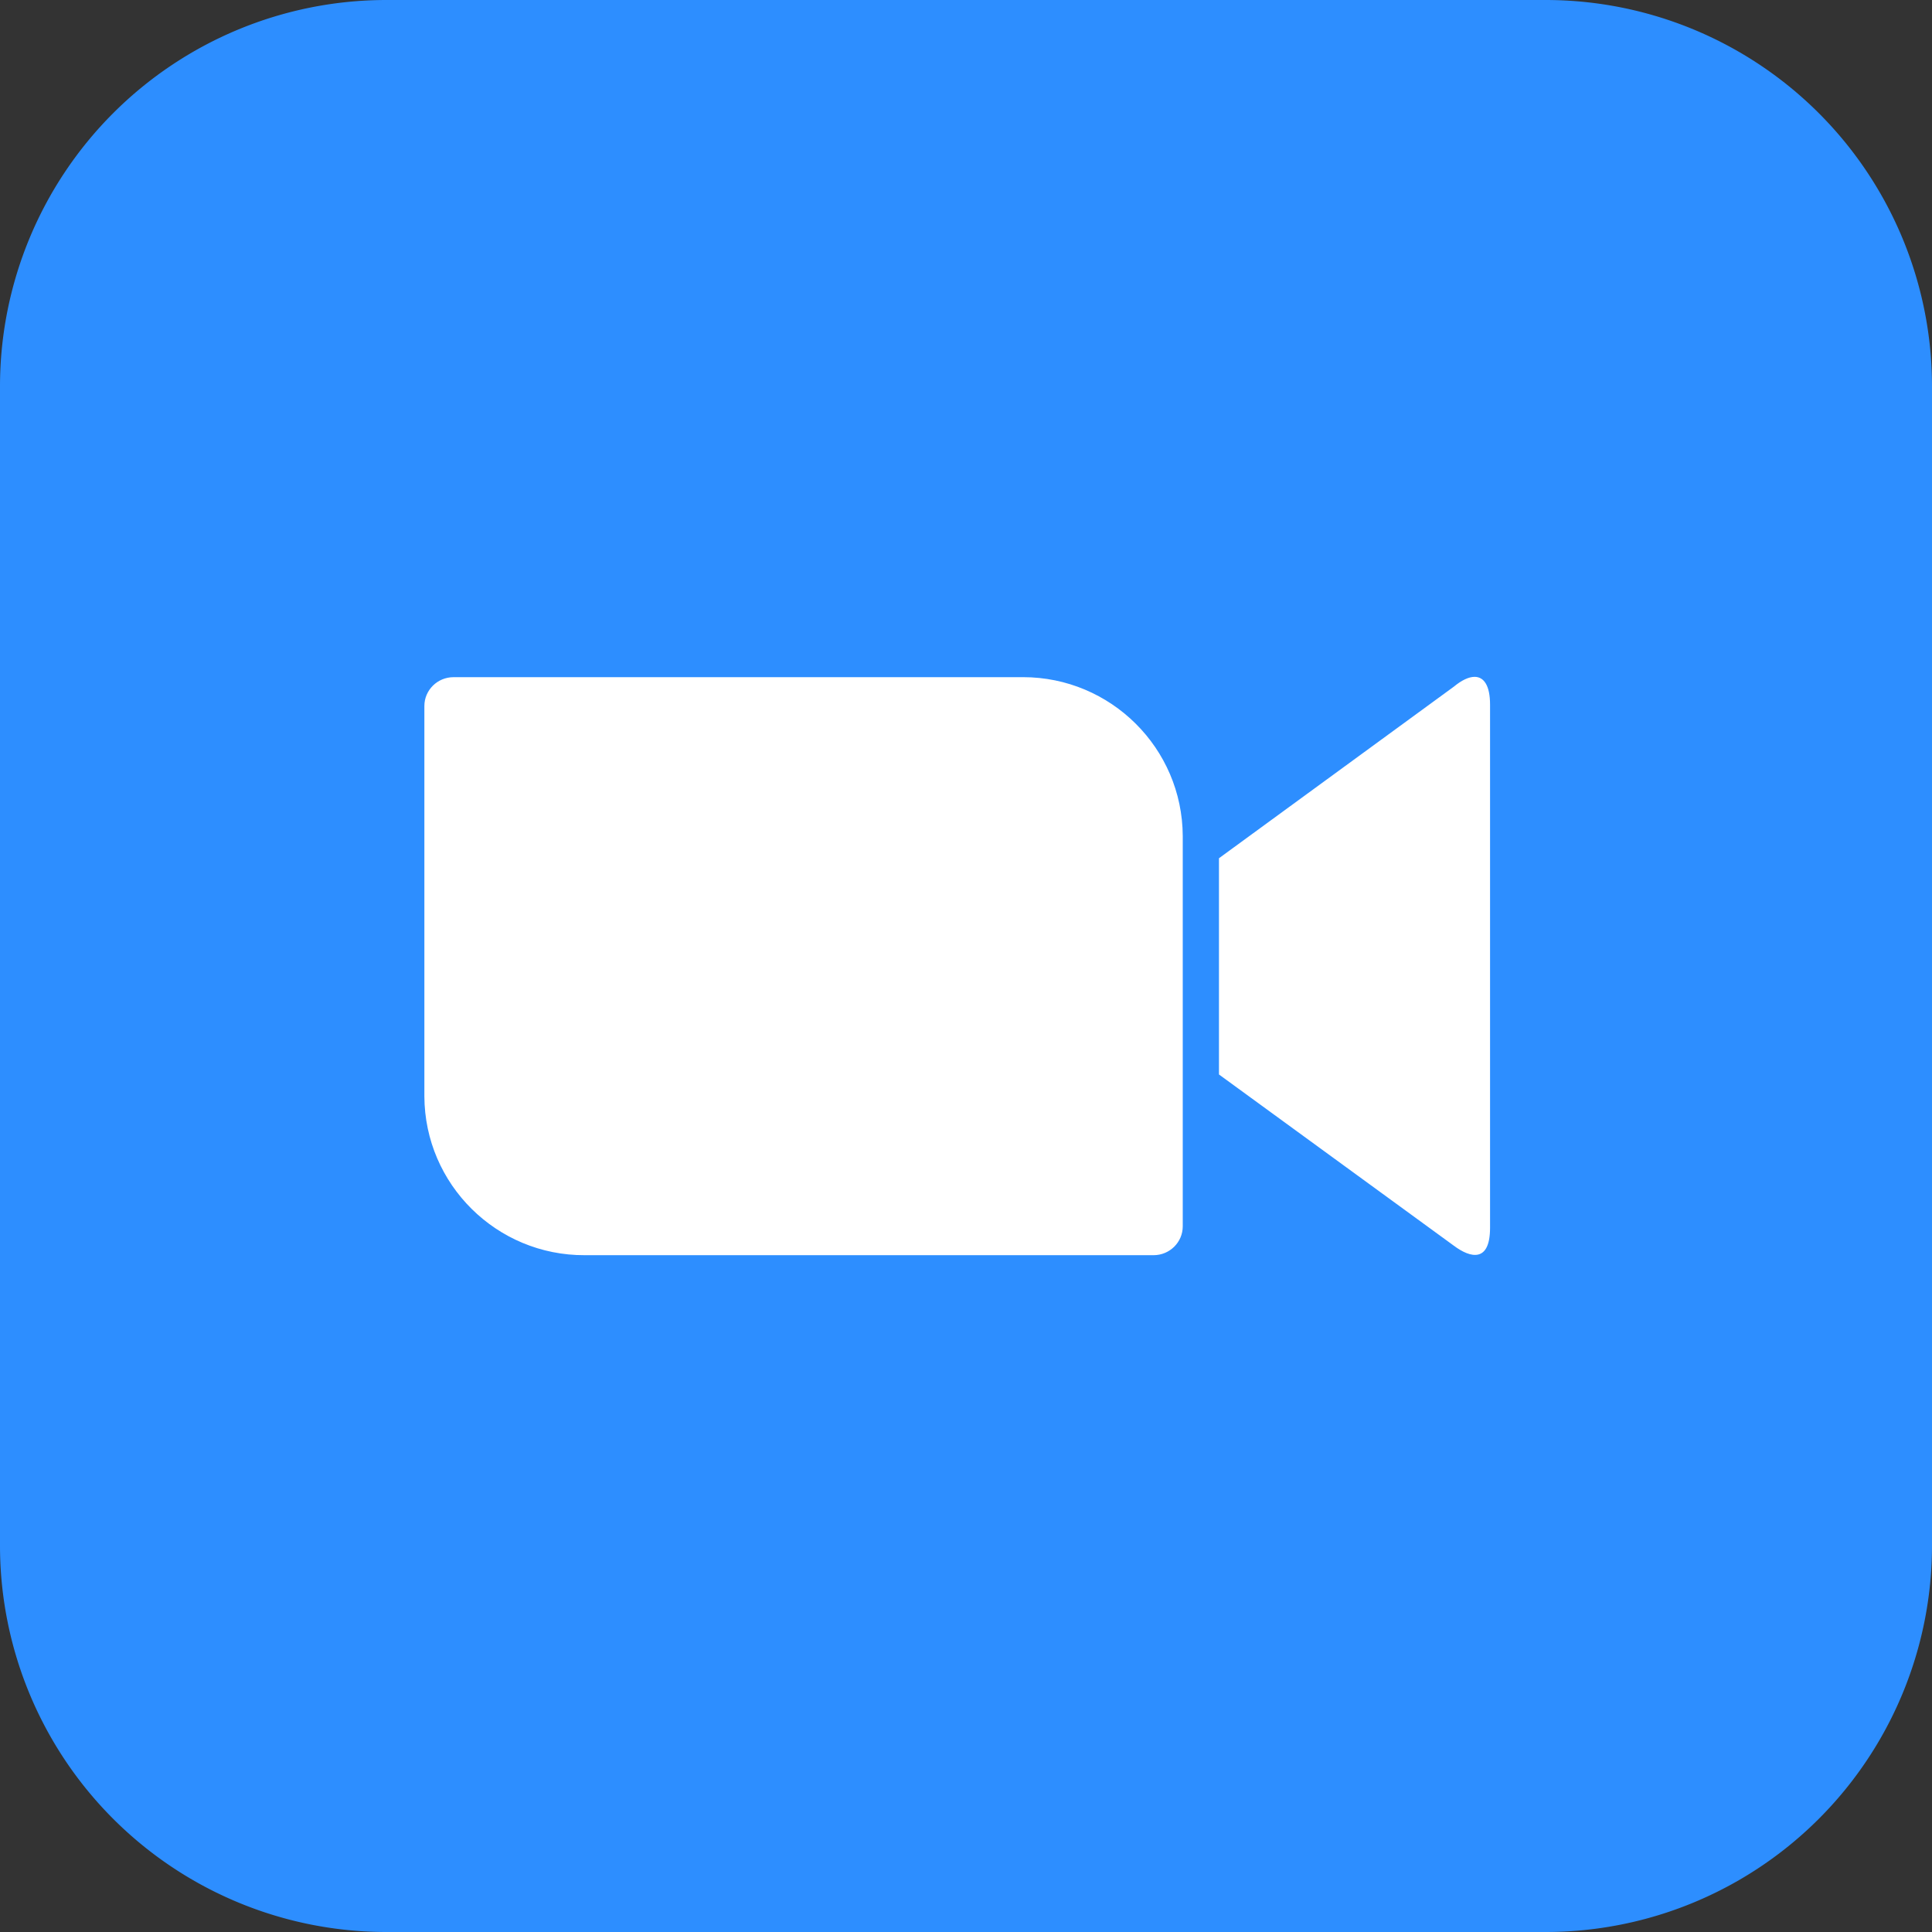
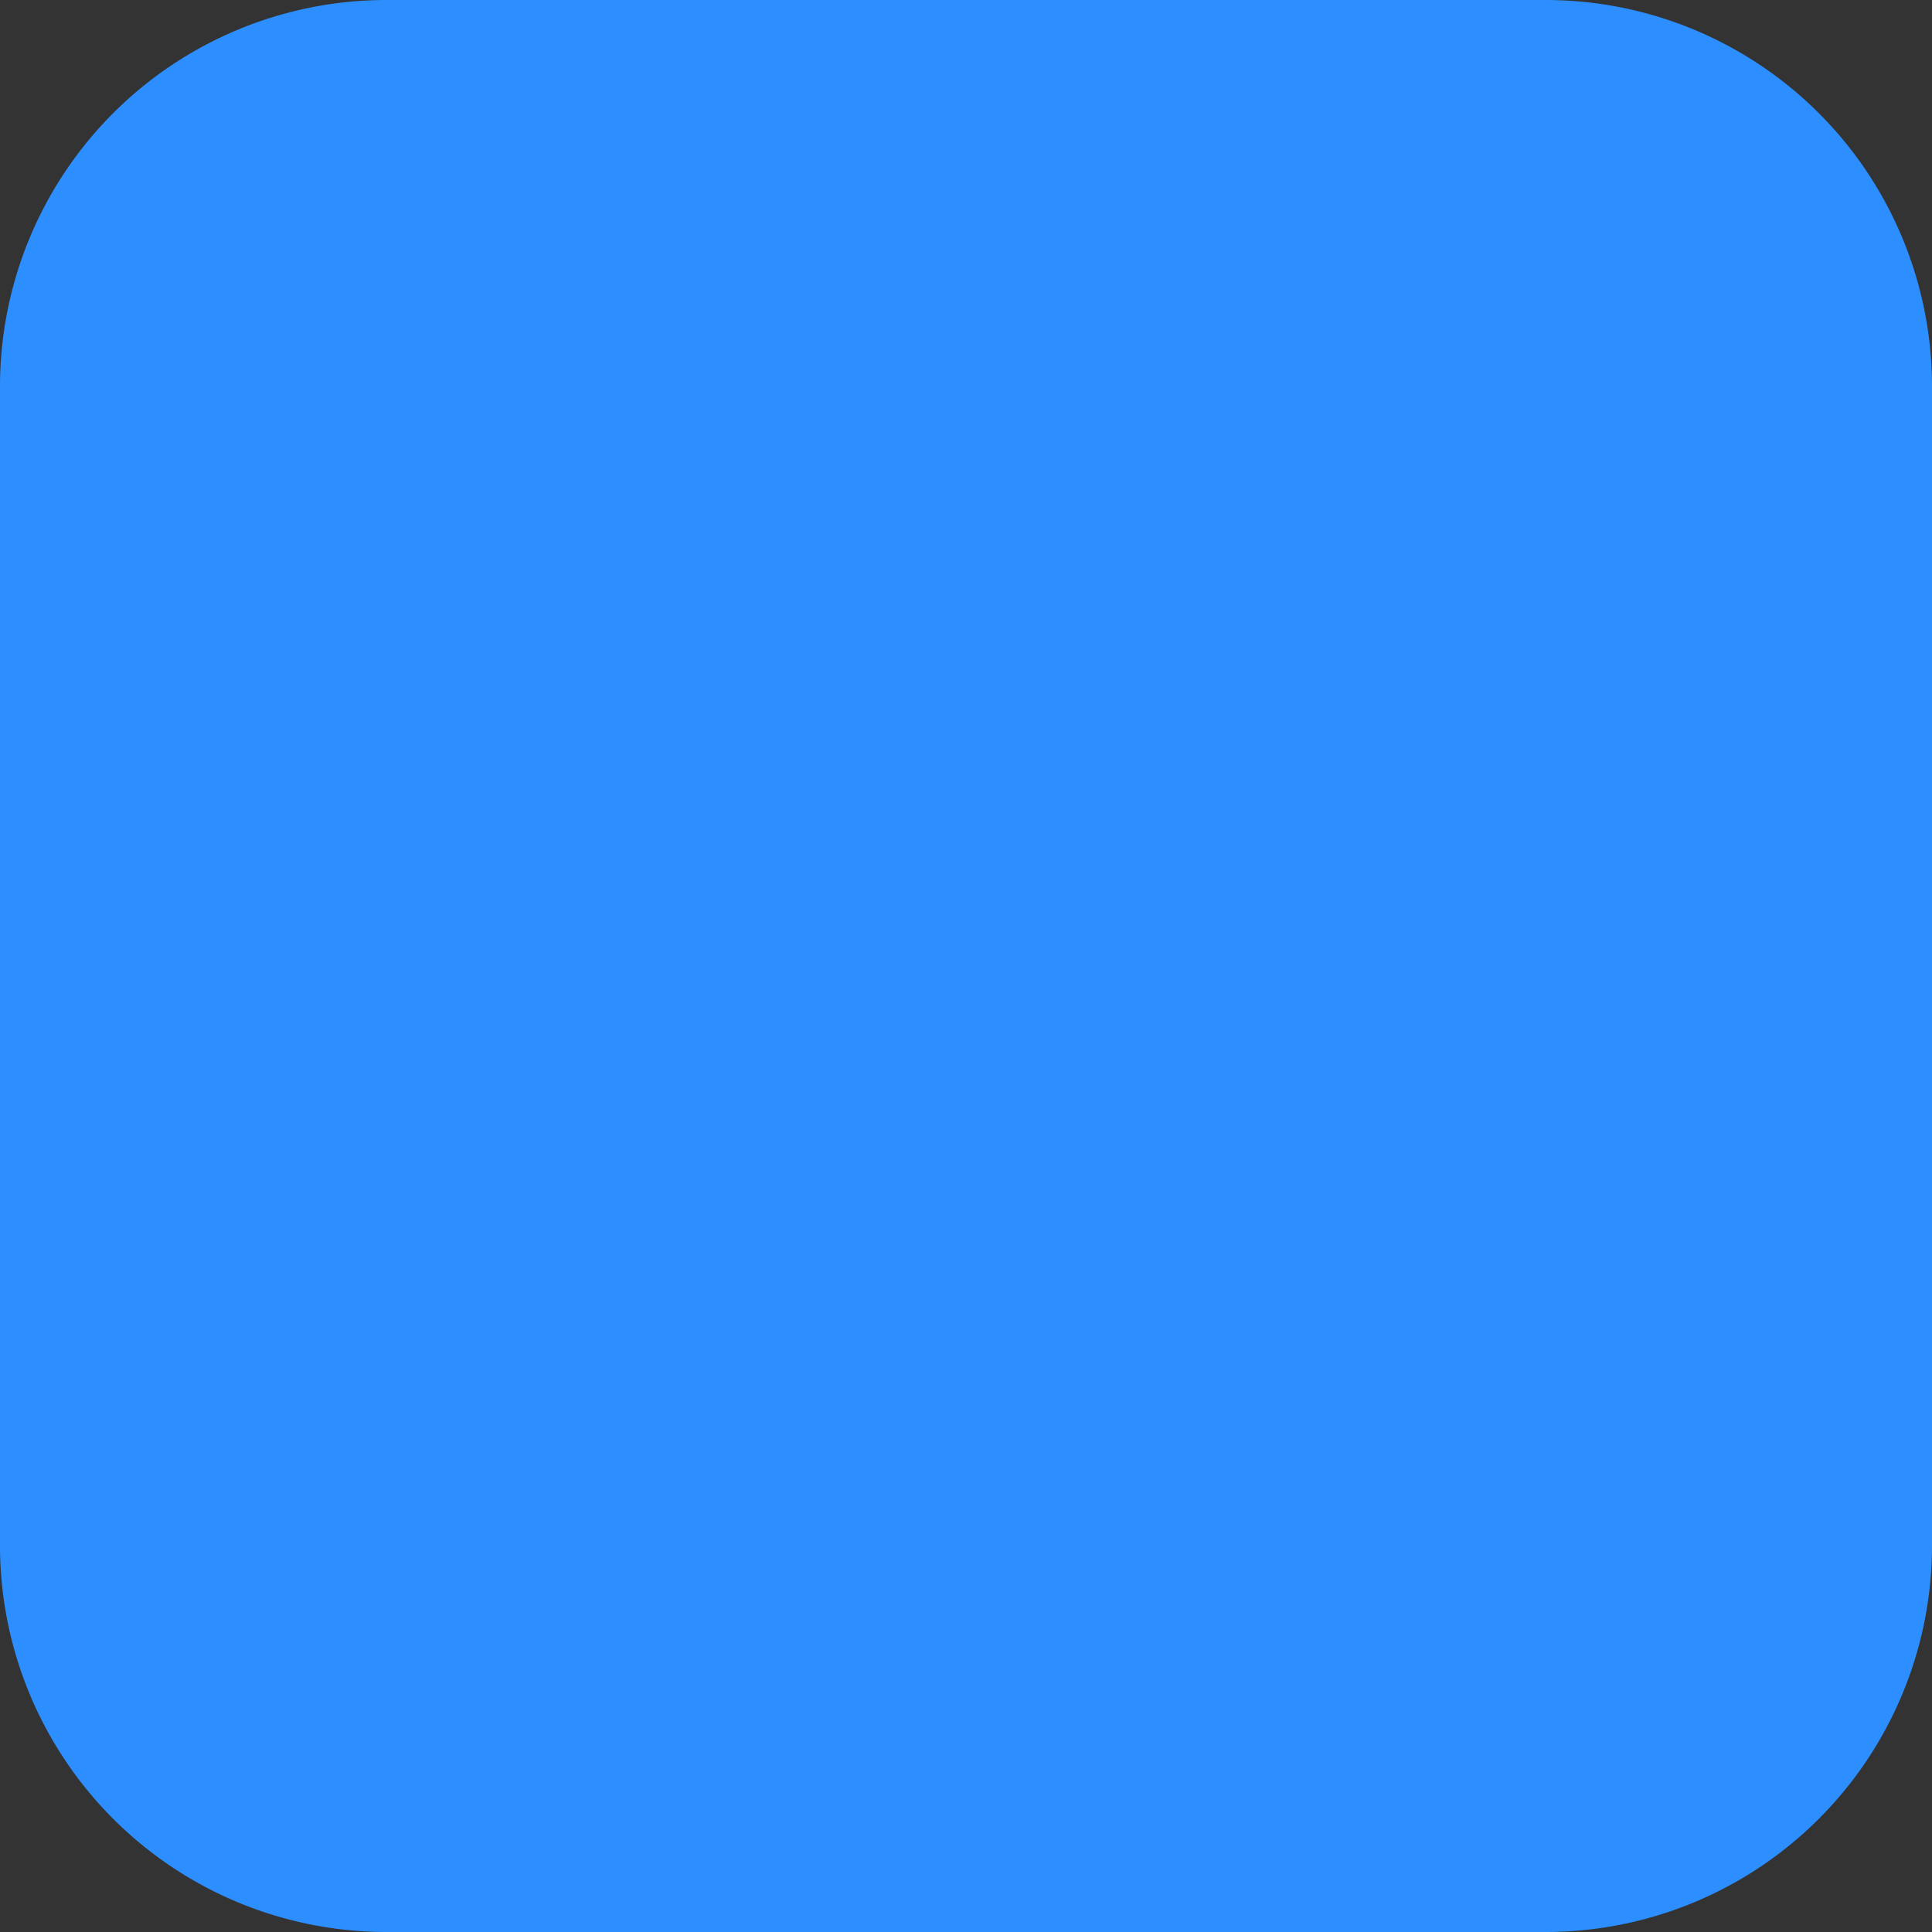
<svg xmlns="http://www.w3.org/2000/svg" viewBox="0 0 549.5 549.5" width="16px" height="16px" version="1.1">
  <rect x="0" y="0" width="549.5" height="549.5" fill="#333333" stroke="none" />
  <g transform="scale(5.495)">
    <path stroke="none" fill-rule="nonzero" fill="#2D8EFF" d="M 20,0 h60 A 20,20 45 0 1 100,20  v60 A 20,20 45 0 1 80,100 h-60 A 20,20 45 0 1 0,80 v-60 A 20,20 45 0 1 20,0 z" />
  </g>
-   <path fill="white" d="M 413.5 195.301 L 346.699 244.102 L 346.699 305.602 L 413.5 354.301 C 418.301 357.898 423.801 359.102 423.801 349.199 L 423.801 200.398 C 423.801 195.02 422.082 192.508 419.398 192.508 C 417.738 192.512 415.715 193.469 413.5 195.301 M 290.801 192.602 L 129 192.602 C 124.398 192.602 120.699 196.301 120.699 200.801 L 120.699 311.801 C 120.801 336.898 141.301 357.102 166.301 357 L 328.102 357 C 332.699 357 336.398 353.301 336.398 348.801 L 336.398 237.801 C 336.301 212.762 315.898 192.602 290.984 192.598 C 290.922 192.598 290.863 192.598 290.801 192.602 " />
</svg>